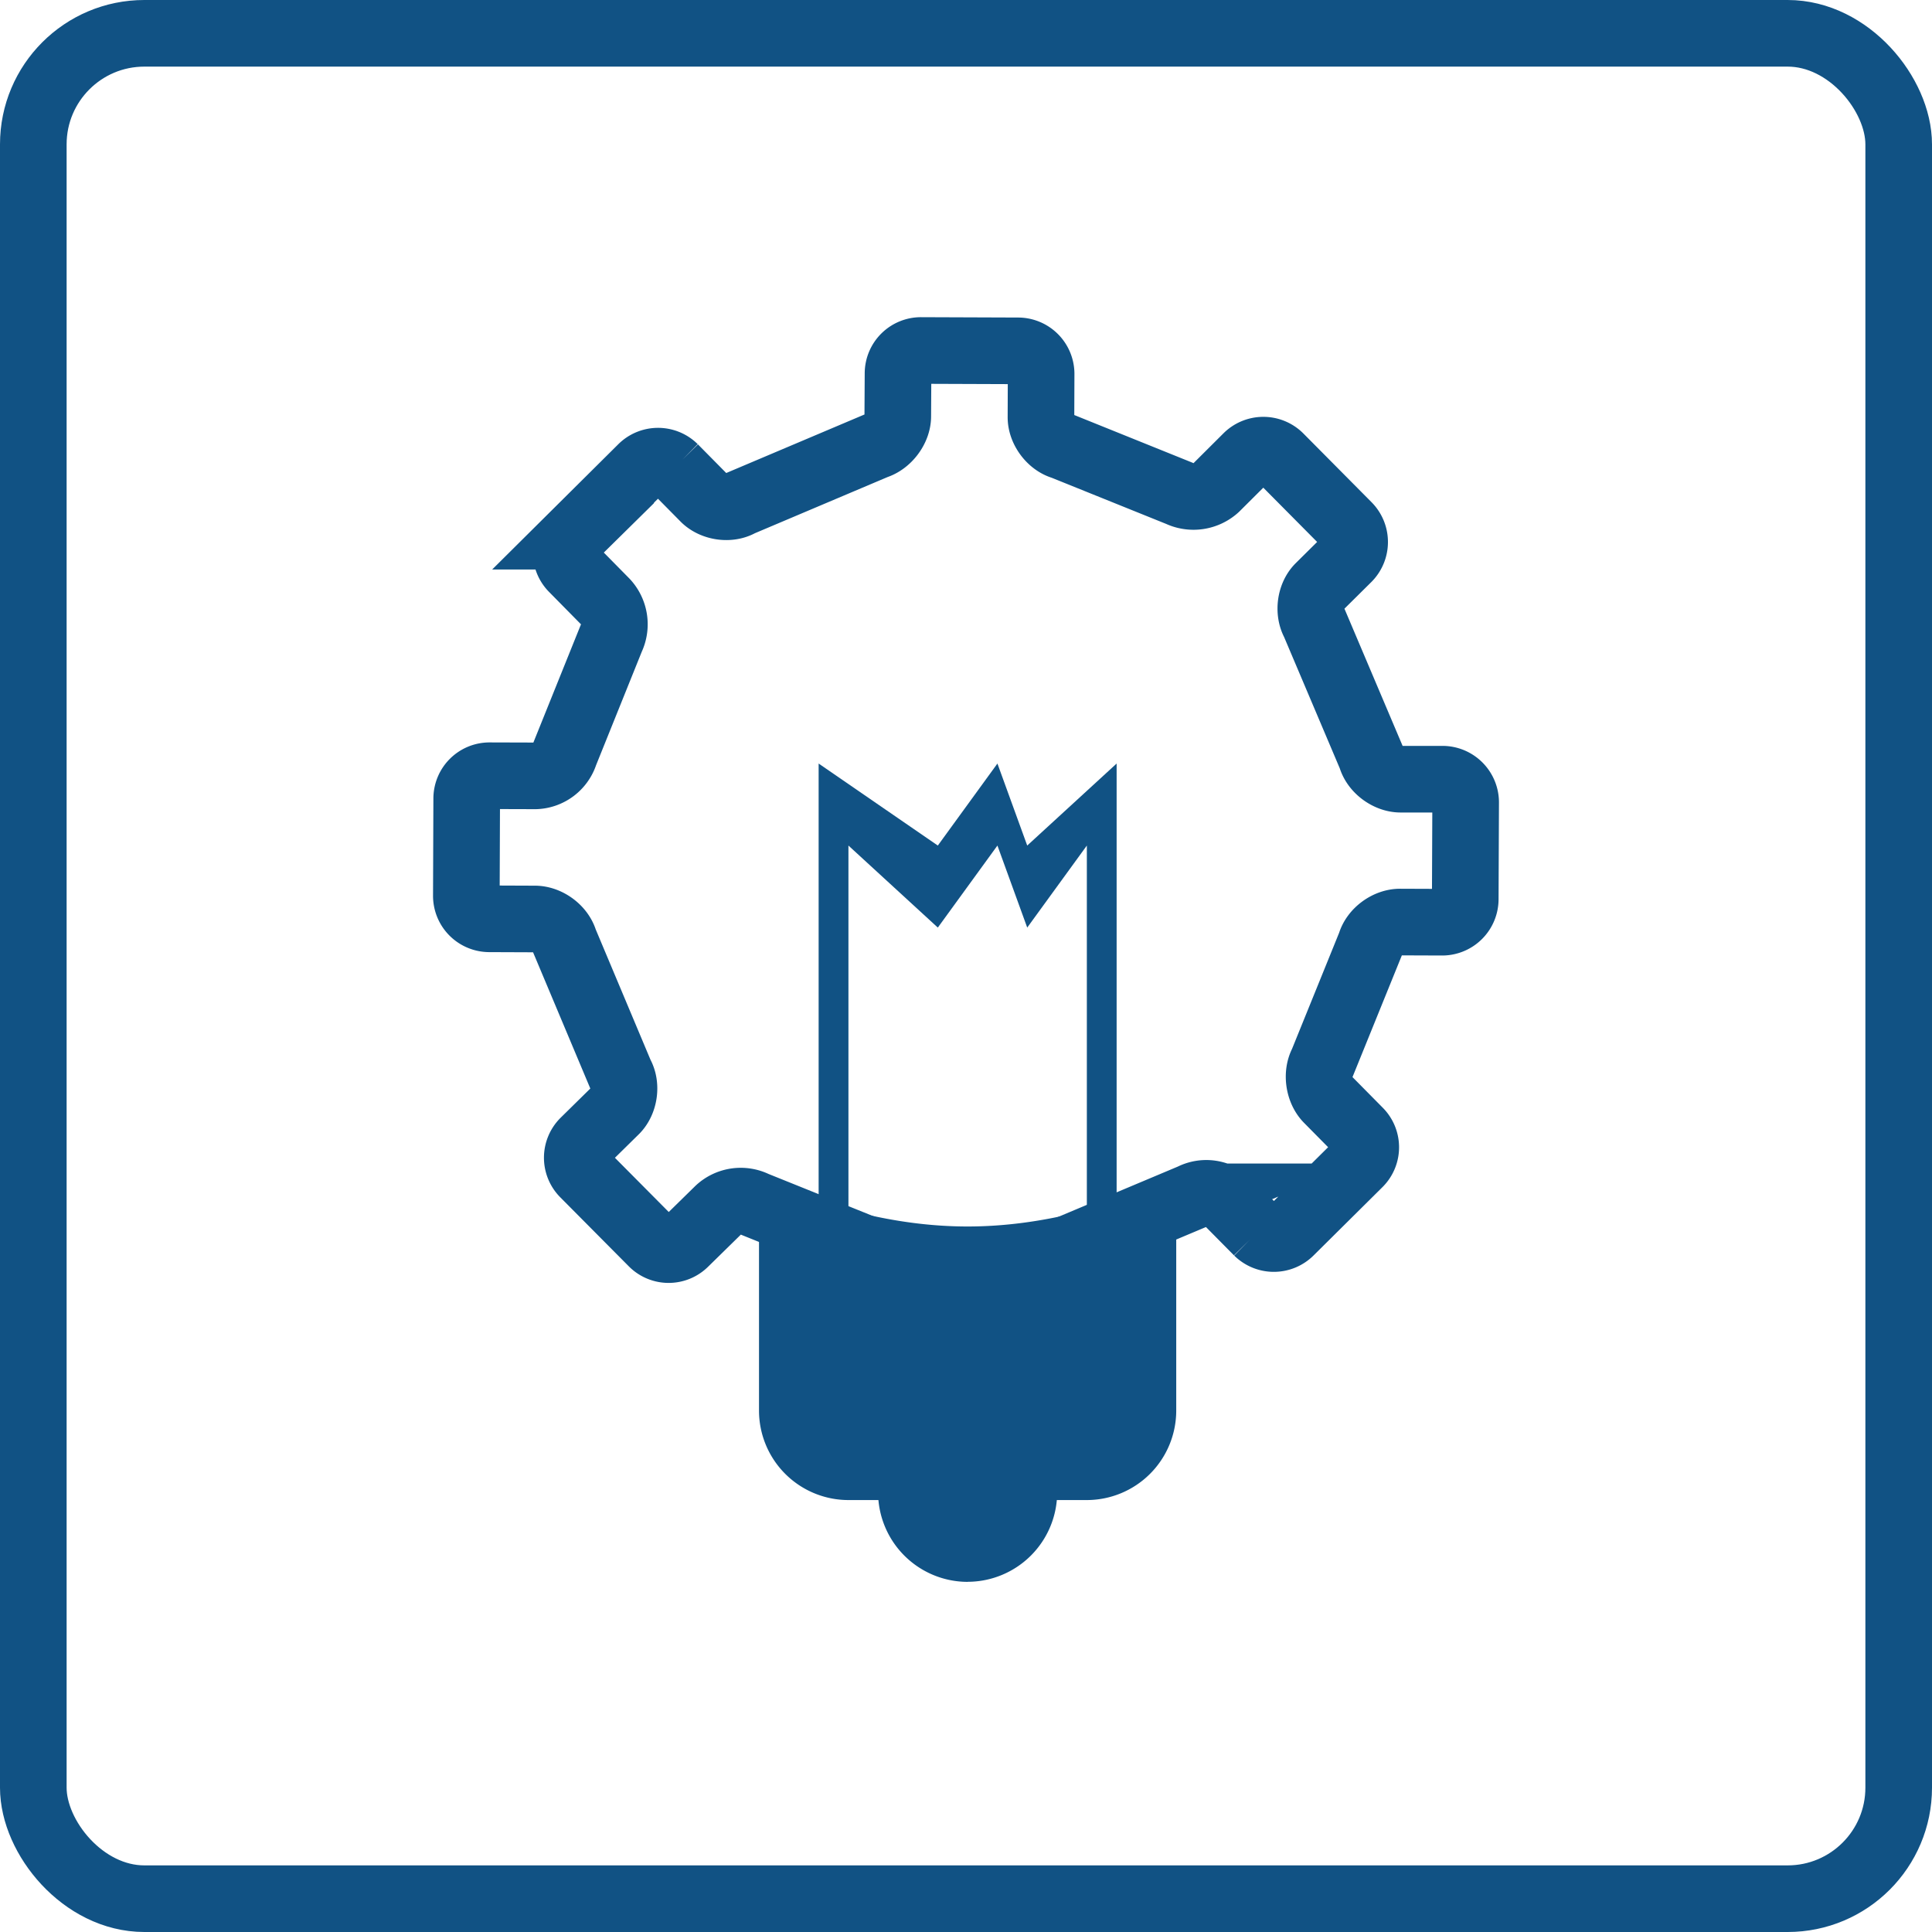
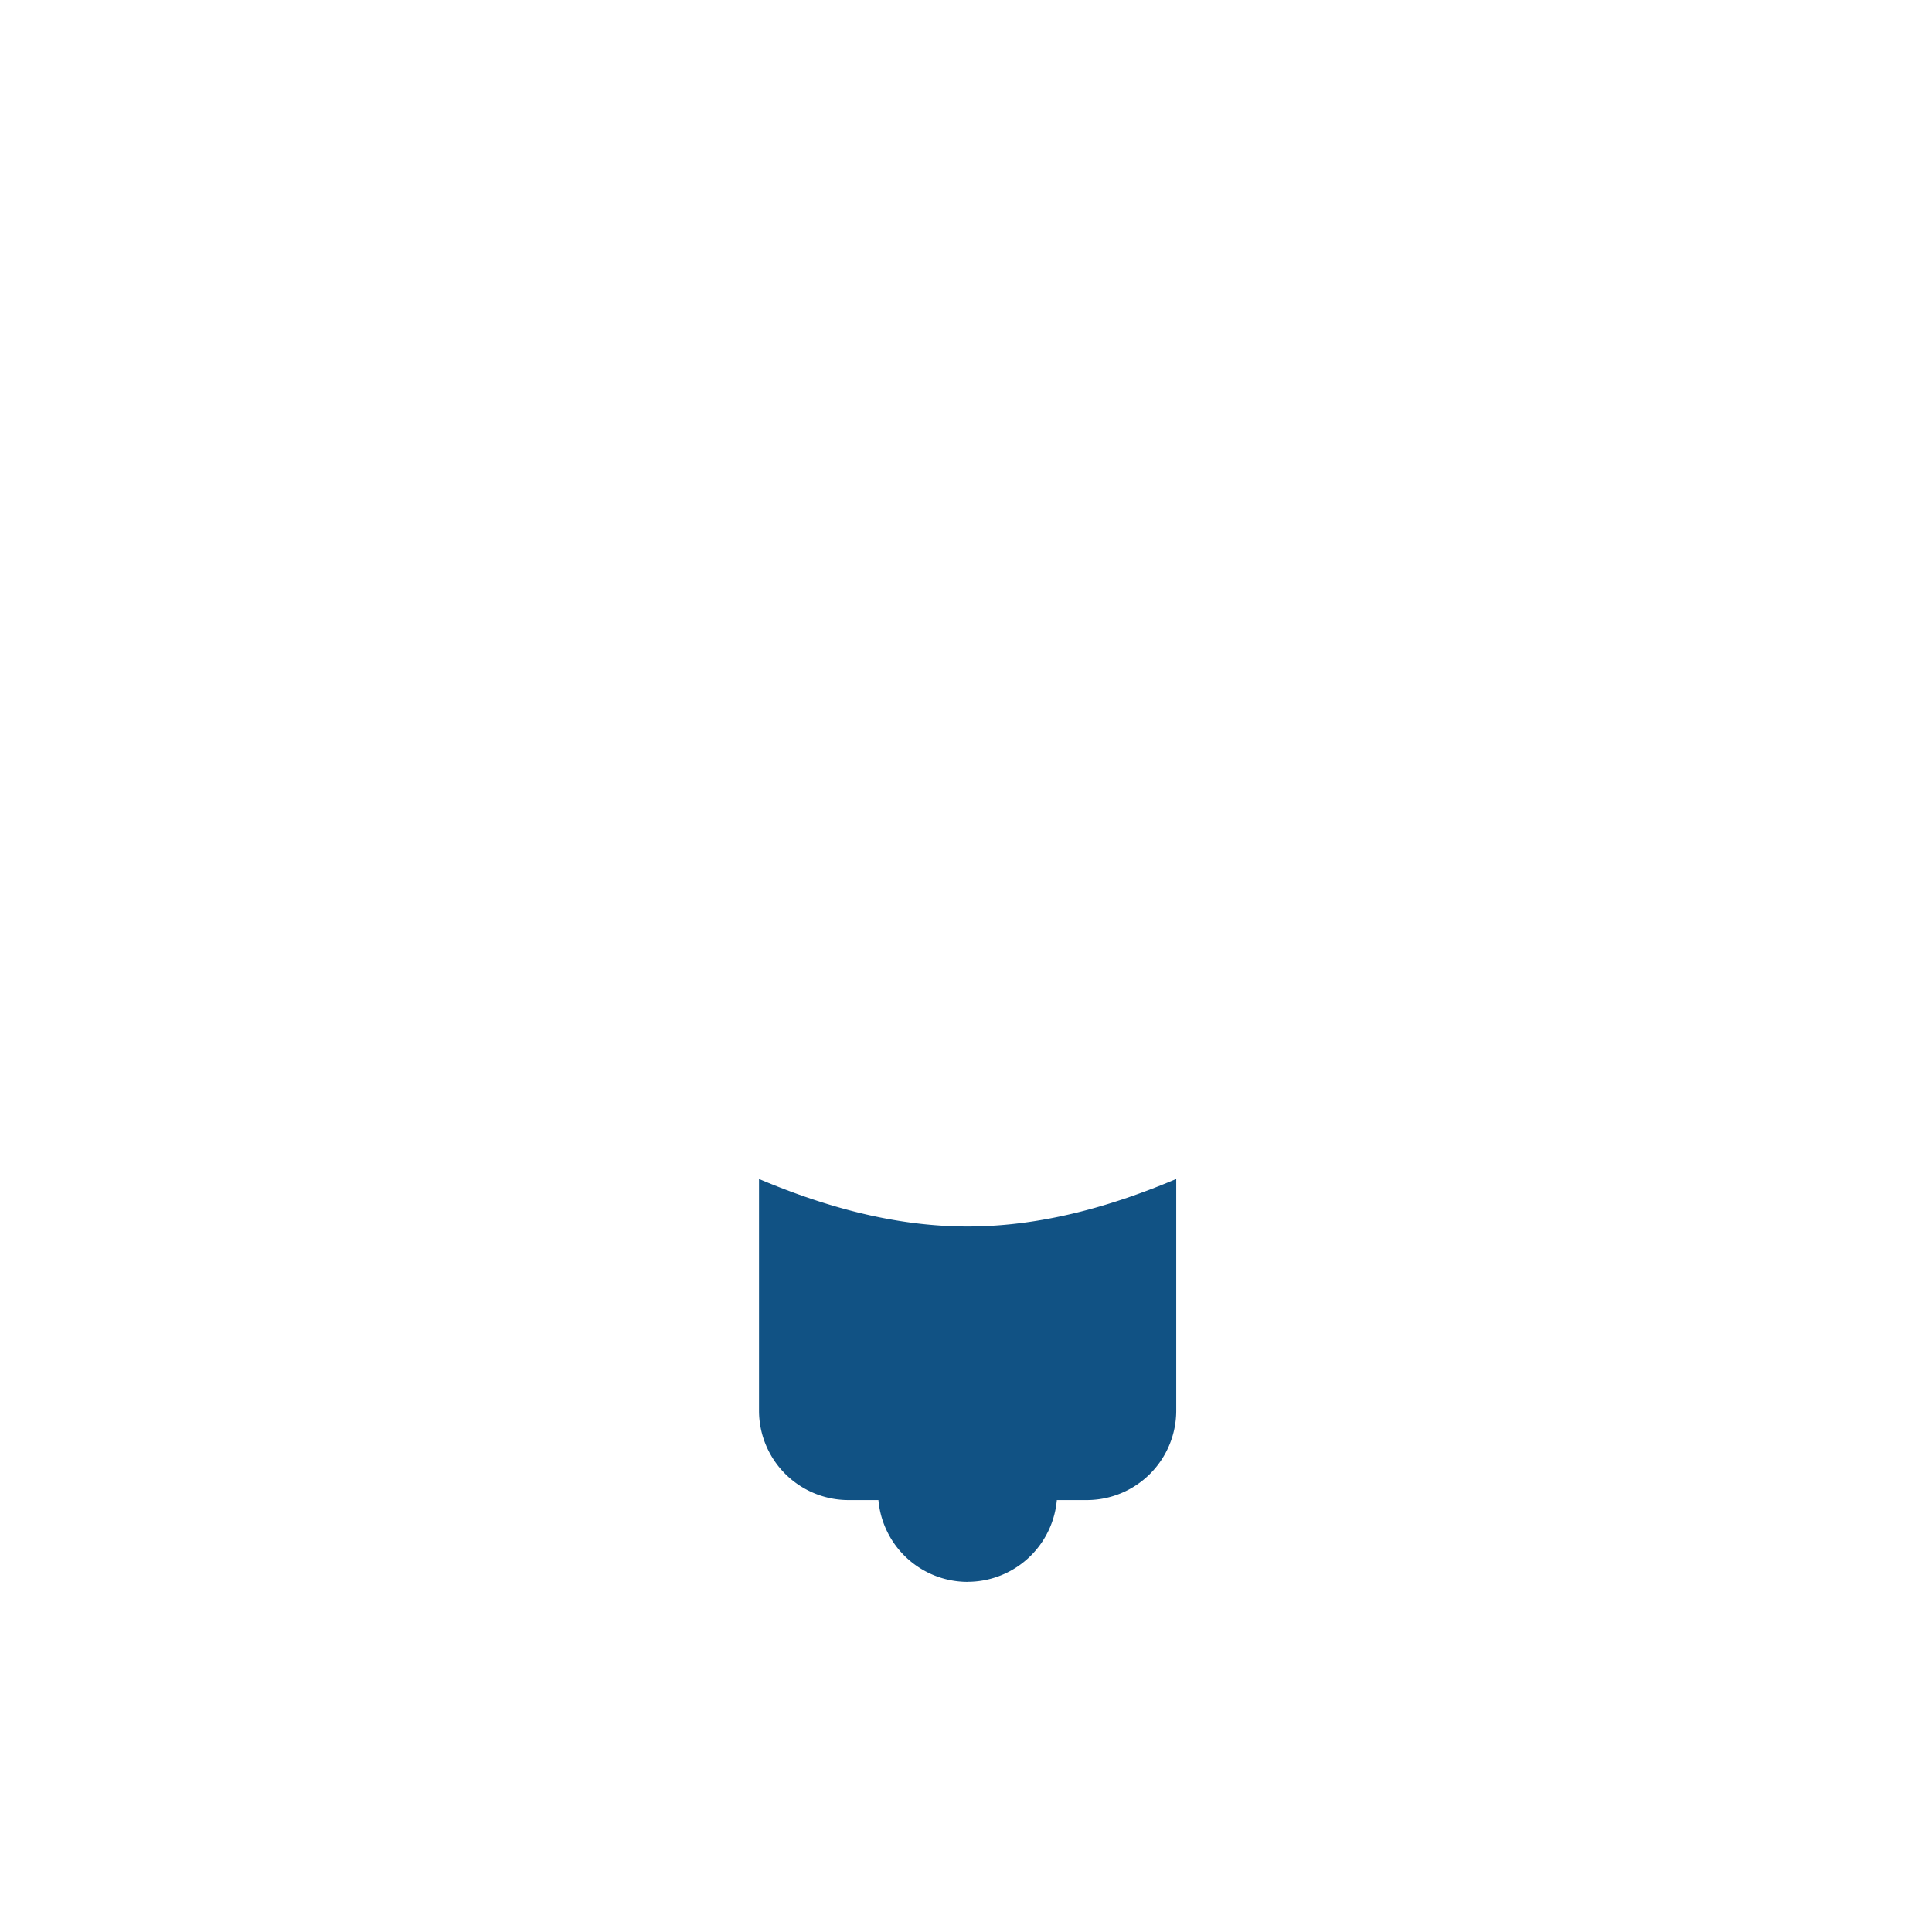
<svg xmlns="http://www.w3.org/2000/svg" id="Layer_1" data-name="Layer 1" viewBox="0 0 870 870">
  <defs>
    <style>.cls-1,.cls-3{fill:none;stroke:#115284;stroke-miterlimit:10;stroke-width:30px;}.cls-2{fill:#115284;}.cls-3{stroke-linecap:round;}</style>
  </defs>
  <title>light_fullScaleImage1</title>
-   <path class="cls-1" d="M660,361.28a10.46,10.46,0,0,0-10.33-10.4H630.73c-5.74,0-11.78-4.5-13.29-10l-25.62-60.43c-2.7-4.91-1.81-12.22,2.27-16.25L607,251.41a10.45,10.45,0,0,0,0-14.67l-30.75-31a10.44,10.44,0,0,0-14.71,0L547.6,219.63a15.08,15.08,0,0,1-16.57,2.5L478.63,201c-5.46-1.53-9.93-7.58-9.87-13.2l.07-19.47a10.4,10.4,0,0,0-10.29-10.34l-43.78-.16A10.33,10.33,0,0,0,404.39,168l-.11,19.47c0,5.6-4.51,11.61-9.9,13.31l-60.94,25.8c-4.88,2.85-12.13,1.82-16.21-2.15l-13.6-13.77a10.4,10.4,0,0,0-14.61,0l-31,30.79a10.29,10.29,0,0,0-.11,14.55l.11.11L272.69,271a14.9,14.9,0,0,1,2.53,16.53l-20.88,51.85a14.39,14.39,0,0,1-13.24,10l-20.64-.06a10.28,10.28,0,0,0-10.3,10.26v0L210,403.3a10.36,10.36,0,0,0,10.2,10.45l20.63.08c5.76,0,11.74,4.4,13.35,9.91l25.18,59.92c2.88,5,1.81,12.27-2.09,16.3L263,514a10.32,10.32,0,0,0-.06,14.59h0l30.85,31.07a10.28,10.28,0,0,0,14.54.08h0l15.3-15a14.68,14.68,0,0,1,16.4-2.36l53,21.35c5.4,1.61,9.86,7.6,9.82,13.23v20.24A10.4,10.4,0,0,0,413,607.59l43.75.12a10.37,10.37,0,0,0,10.42-10.31l.06-20.24a14.67,14.67,0,0,1,10-13.2l59.43-25A14.27,14.27,0,0,1,553,541.27l13.32,13.46a10.39,10.39,0,0,0,14.6,0L612,523.9a10.28,10.28,0,0,0,0-14.54l0,0L597.81,495c-3.94-4.09-5-11.45-2.34-16.43l21.69-53.48c1.57-5.45,7.52-9.87,13.31-9.88l19,.07A10.41,10.41,0,0,0,659.82,405Z" />
-   <polygon class="cls-2" points="368.64 634.93 368.64 343.83 422.31 380.76 449.15 343.83 462.57 380.76 502.83 343.83 502.83 634.93 489.42 634.93 489.42 380.76 462.57 417.7 449.15 380.76 422.31 417.7 382.06 380.76 382.06 634.93 368.64 634.93" />
  <path class="cls-2" d="M435.73,712.3A40.37,40.37,0,0,0,476.06,672H395.41a40.37,40.37,0,0,0,40.32,40.33" />
  <path class="cls-2" d="M435.73,552.3c-33.31,0-65.05-9.19-93.94-21.39V635.24a40.3,40.3,0,0,0,40.26,40.25H489.41a40.3,40.3,0,0,0,40.26-40.25V530.91c-28.88,12.2-60.62,21.39-93.94,21.39" />
-   <rect class="cls-3" x="15" y="15" width="840" height="840" rx="50" ry="50" />
</svg>